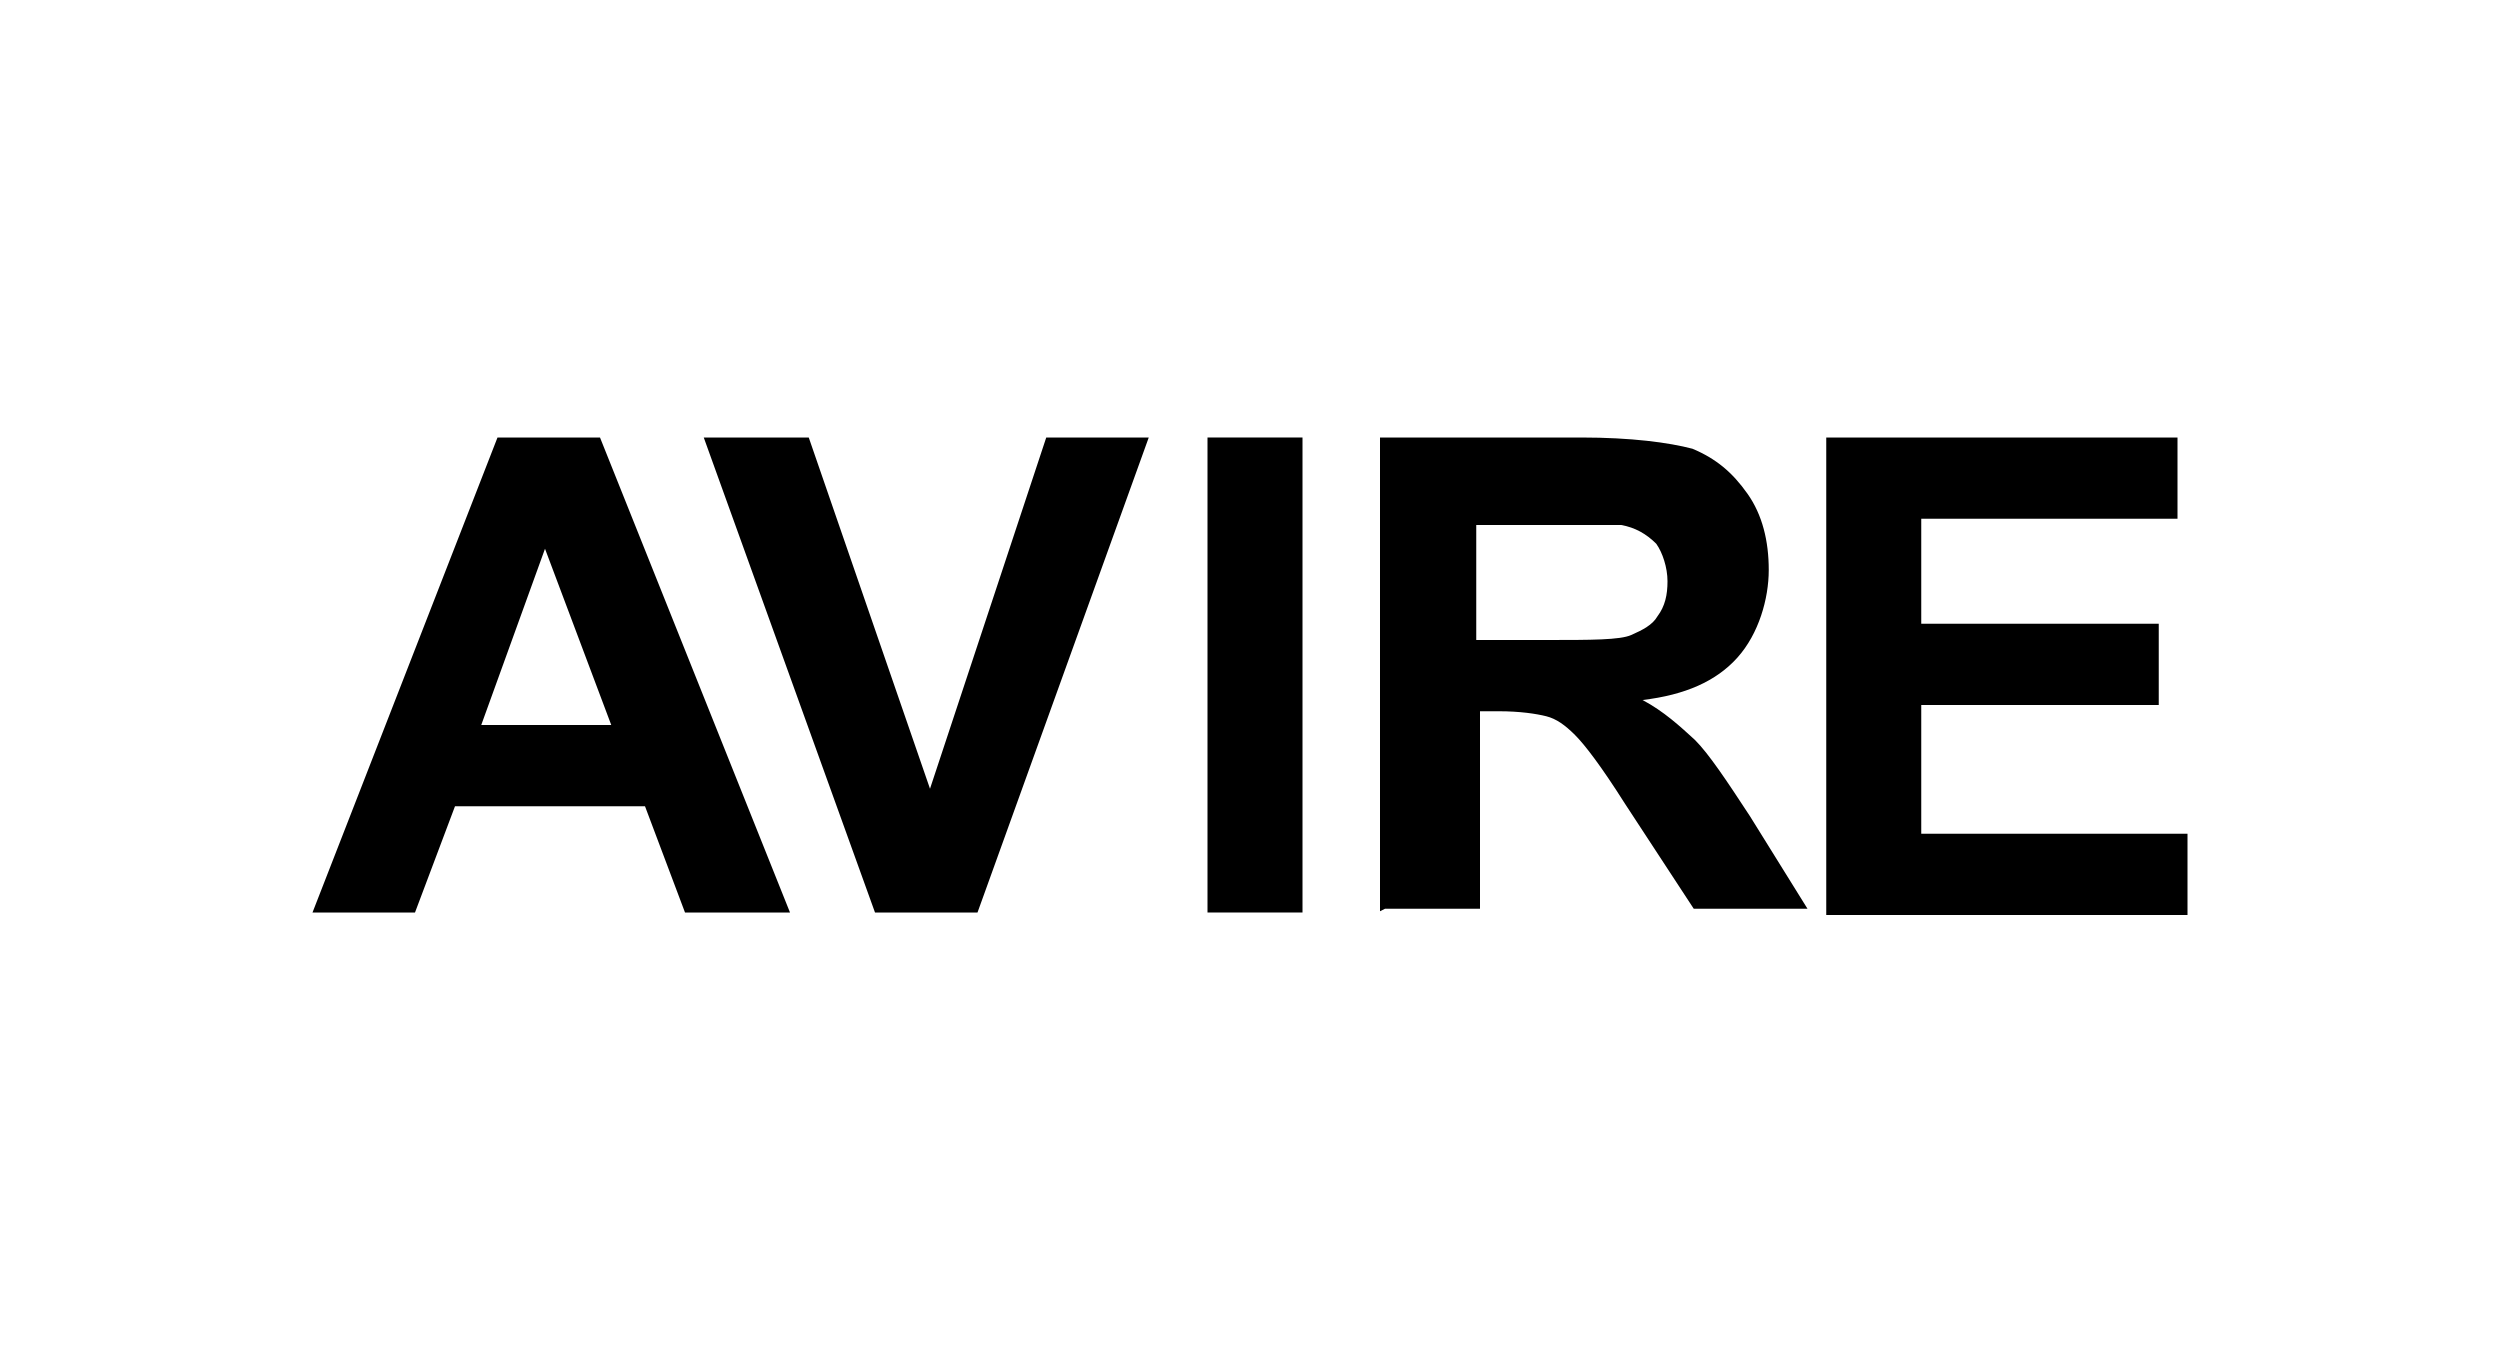
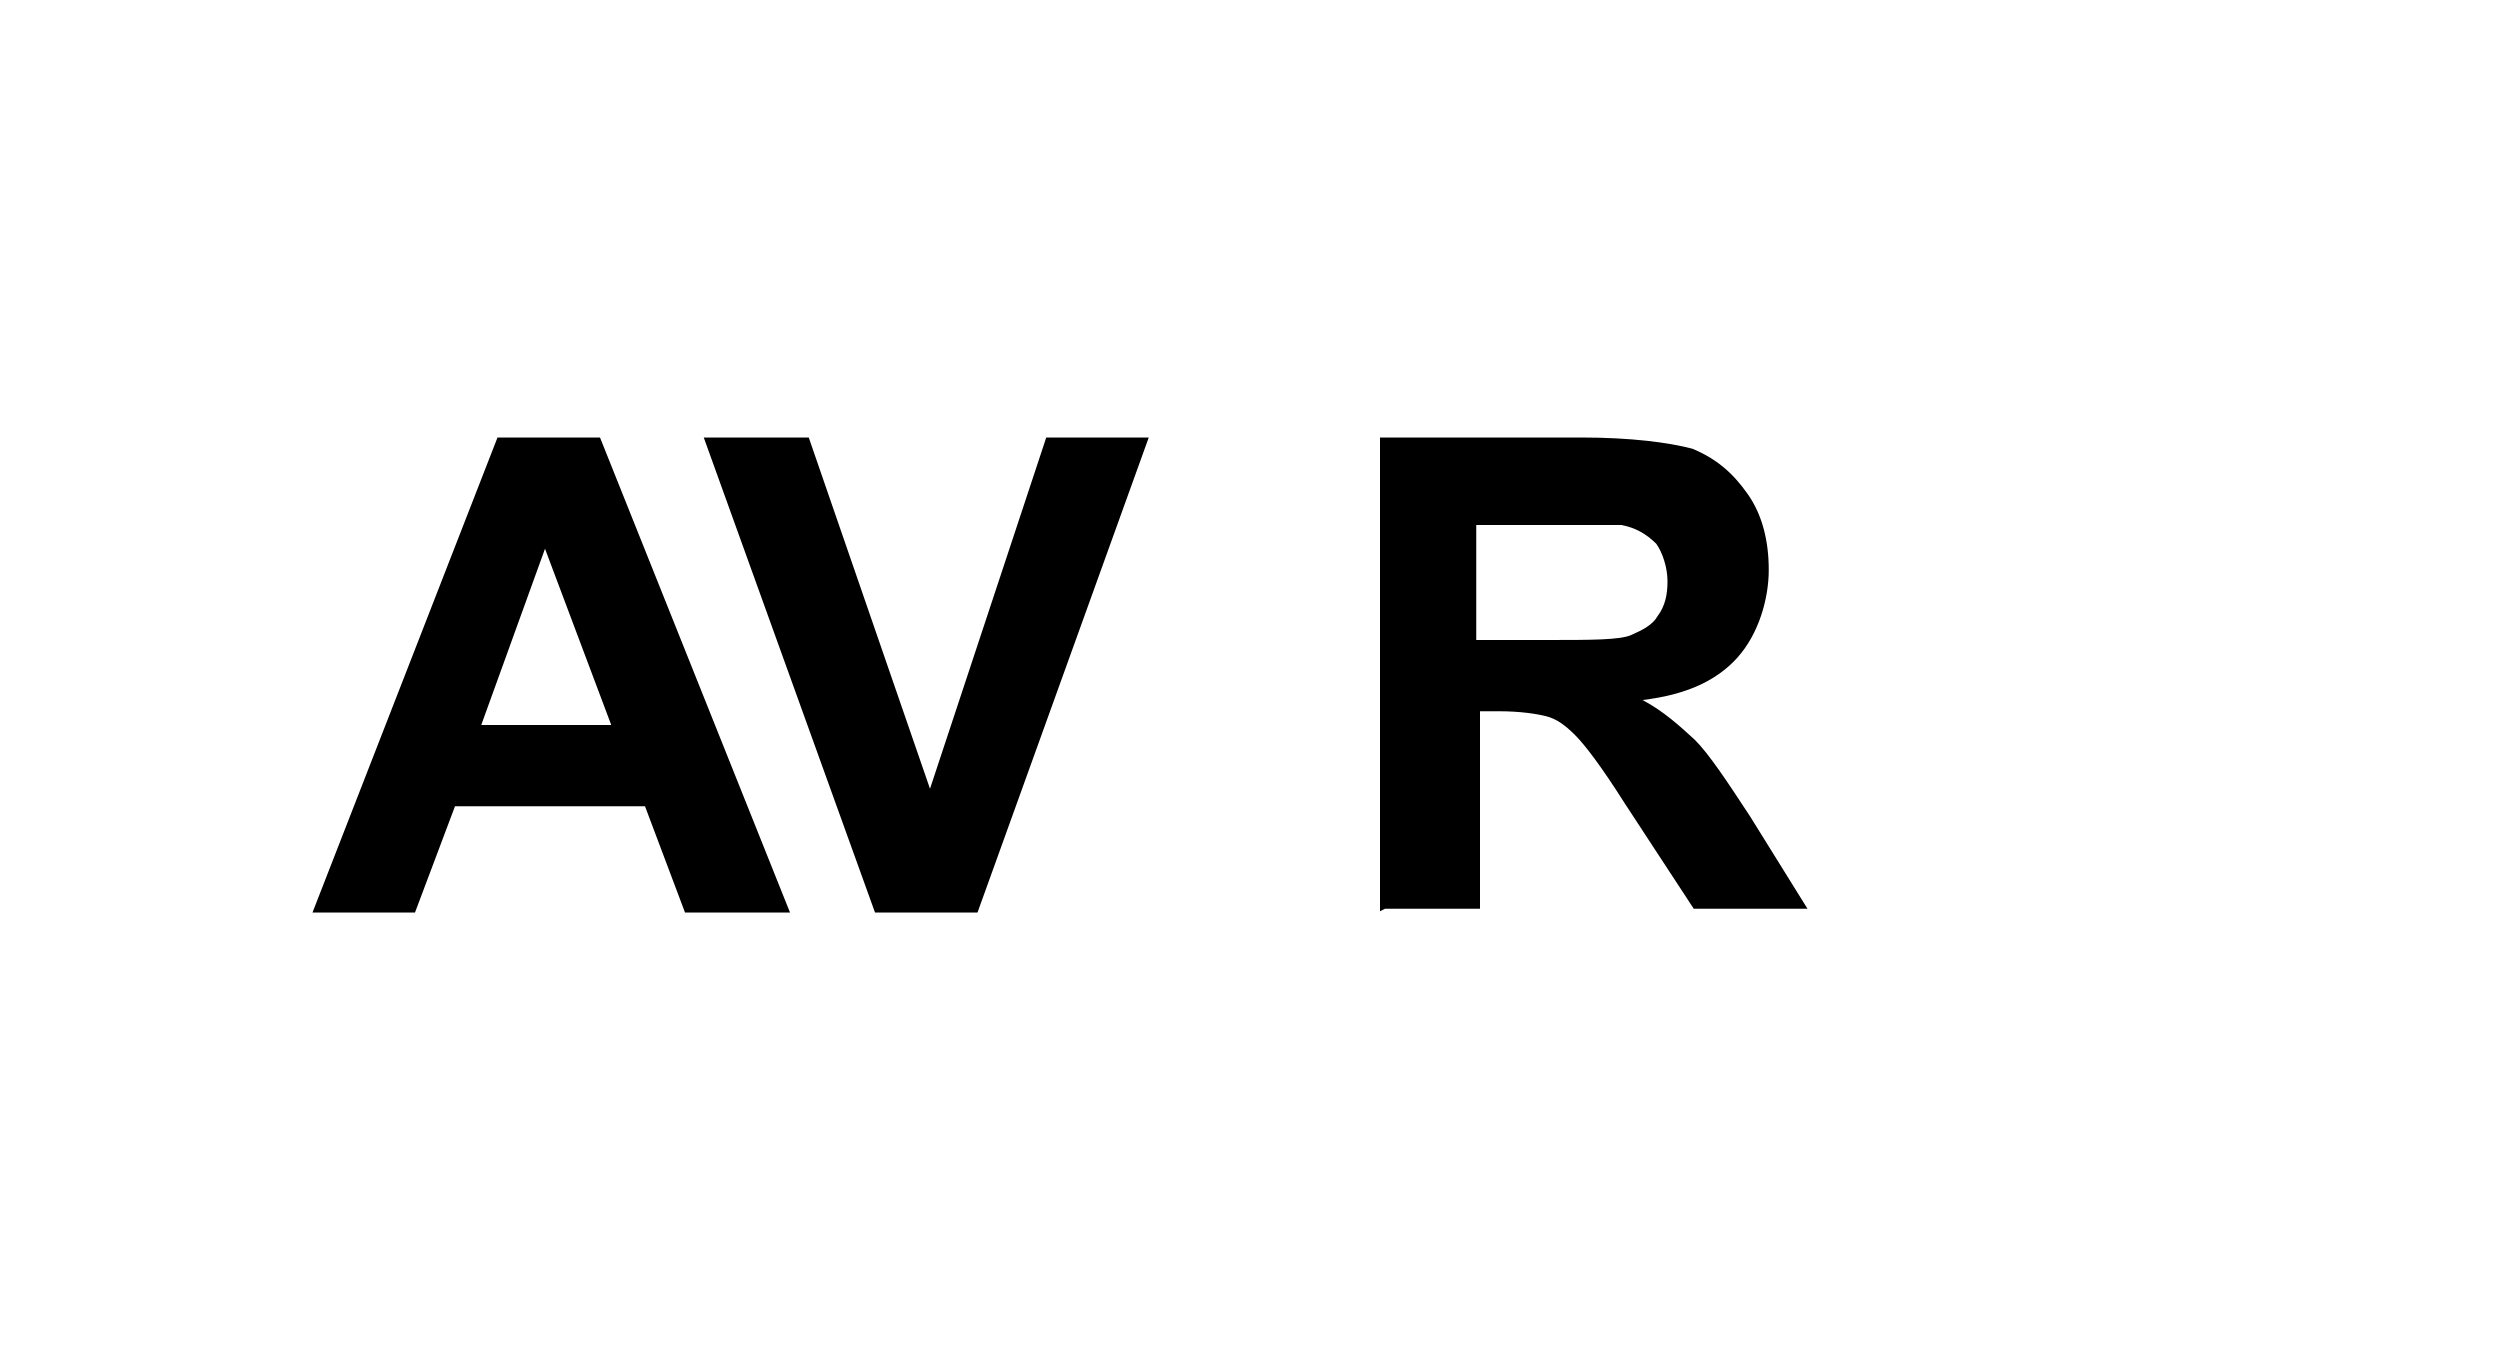
<svg xmlns="http://www.w3.org/2000/svg" version="1.1" viewBox="0 0 200 108">
  <defs>
    <style>
      .cls-1 {
        fill: none;
      }
    </style>
  </defs>
  <g>
    <g id="Layer_1">
      <rect id="Save_x5F_zone" class="cls-1" width="200" height="108" />
      <g>
        <path d="M48.9,58l-5.3-14.1-5.1,14.1h10.4ZM63.2,73h-8.4l-3.2-8.5h-15.2l-3.2,8.5h-8.2l14.8-38h8.2l15.2,38Z" />
        <path d="M70,73l-13.7-38h8.4l9.7,28.1,9.3-28.1h8.2l-13.7,38h-8.2Z" />
-         <path d="M96.6,73v-38h7.6v38h-7.6Z" />
+         <path d="M96.6,73v-38h7.6h-7.6Z" />
        <path d="M118,51.2h5.7c3.6,0,5.9,0,6.8-.4s1.7-.8,2.1-1.5c.6-.8.8-1.7.8-2.8s-.4-2.3-.9-3c-.8-.8-1.7-1.3-2.8-1.5h-11.6v9.7-.4ZM110.4,73v-38h16.1c4,0,7,.4,8.9.9,1.9.8,3.2,1.9,4.4,3.6s1.7,3.8,1.7,6.1-.8,5.1-2.5,7c-1.7,1.9-4.2,3-7.6,3.4,1.7.9,3,2.1,4.2,3.2,1.1,1.1,2.5,3.2,4.4,6.1l4.6,7.4h-9.1l-5.5-8.4c-1.9-3-3.2-4.7-4-5.5-.8-.8-1.5-1.3-2.3-1.5s-2.1-.4-3.8-.4h-1.5v15.8h-7.6l-.4.2Z" />
-         <path d="M146.1,73v-38h28.1v6.5h-20.5v8.4h19v6.5h-19v10.3h21.3v6.5s-28.9,0-28.9,0Z" />
      </g>
    </g>
  </g>
</svg>